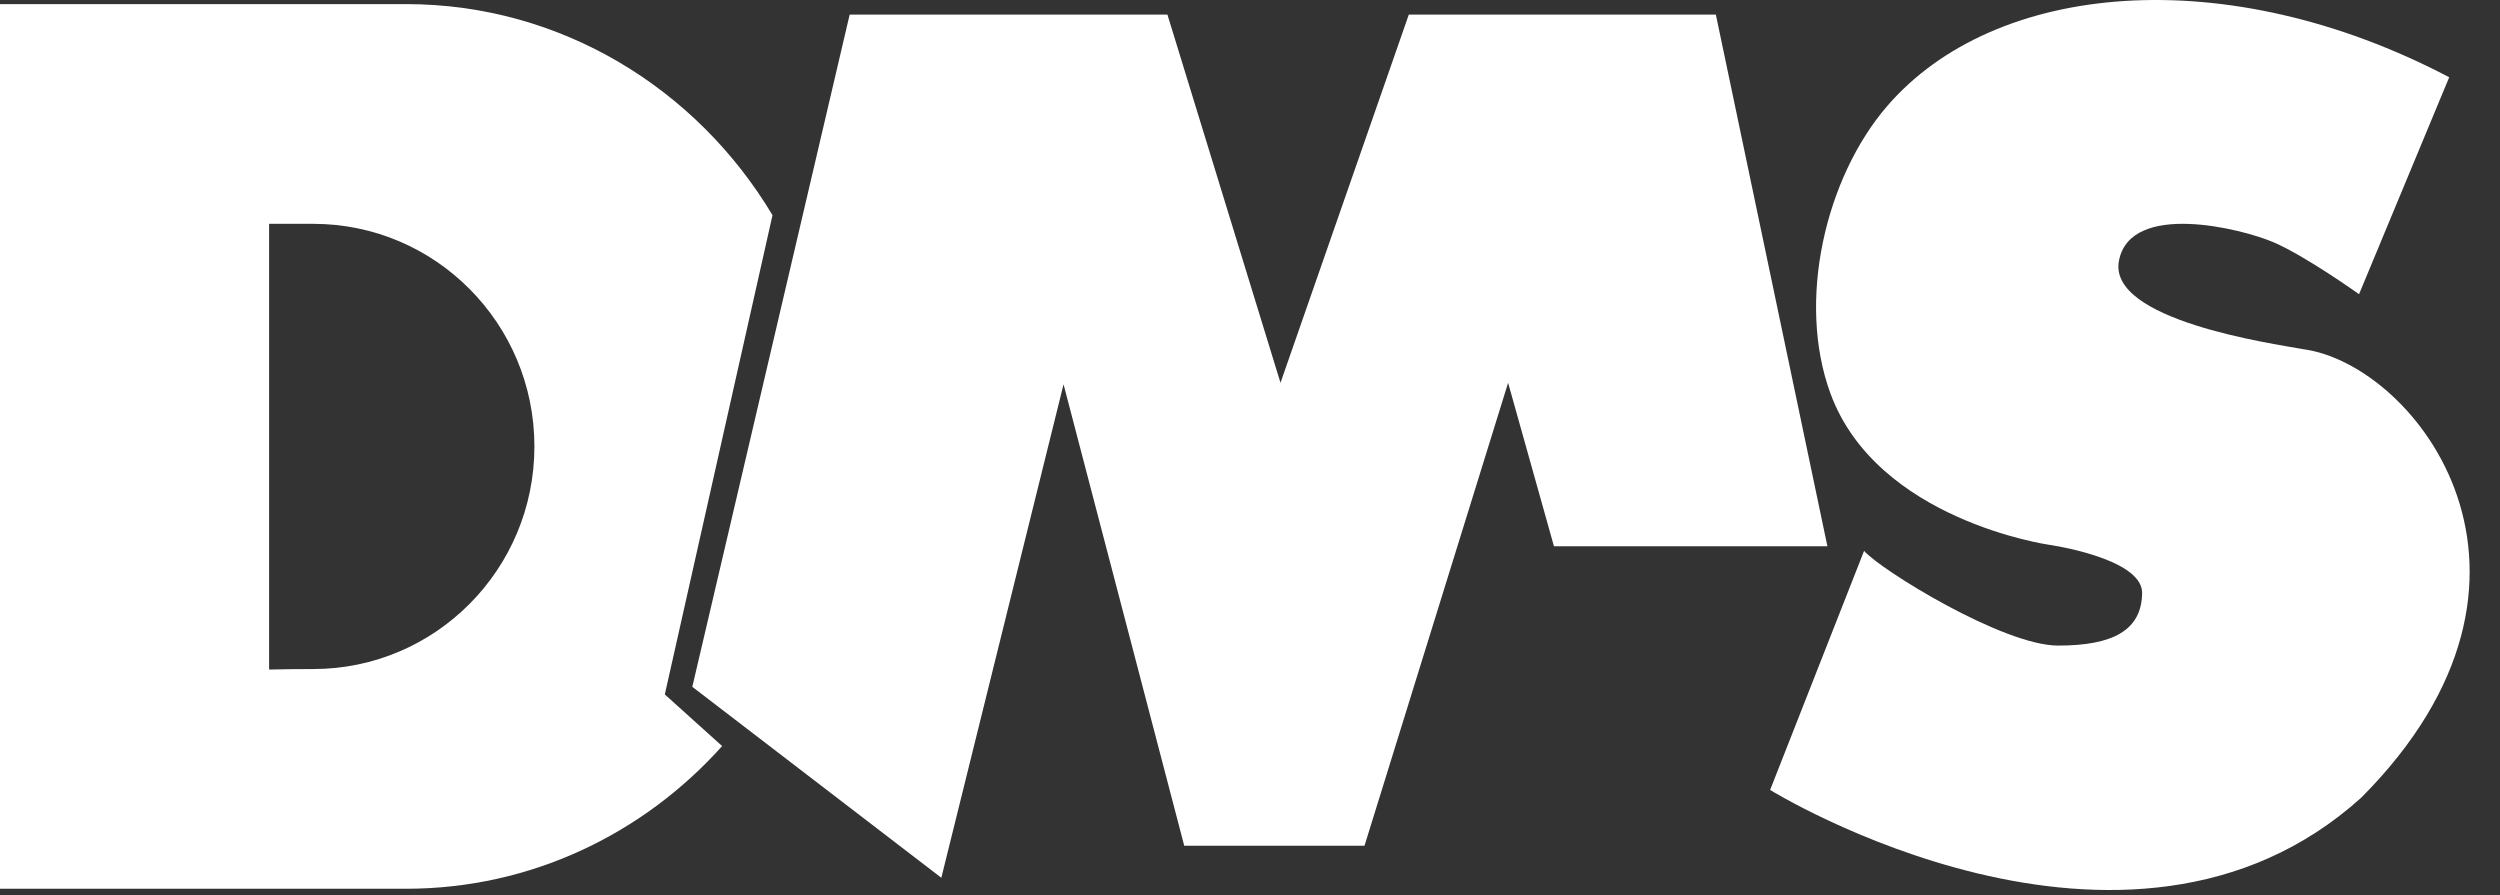
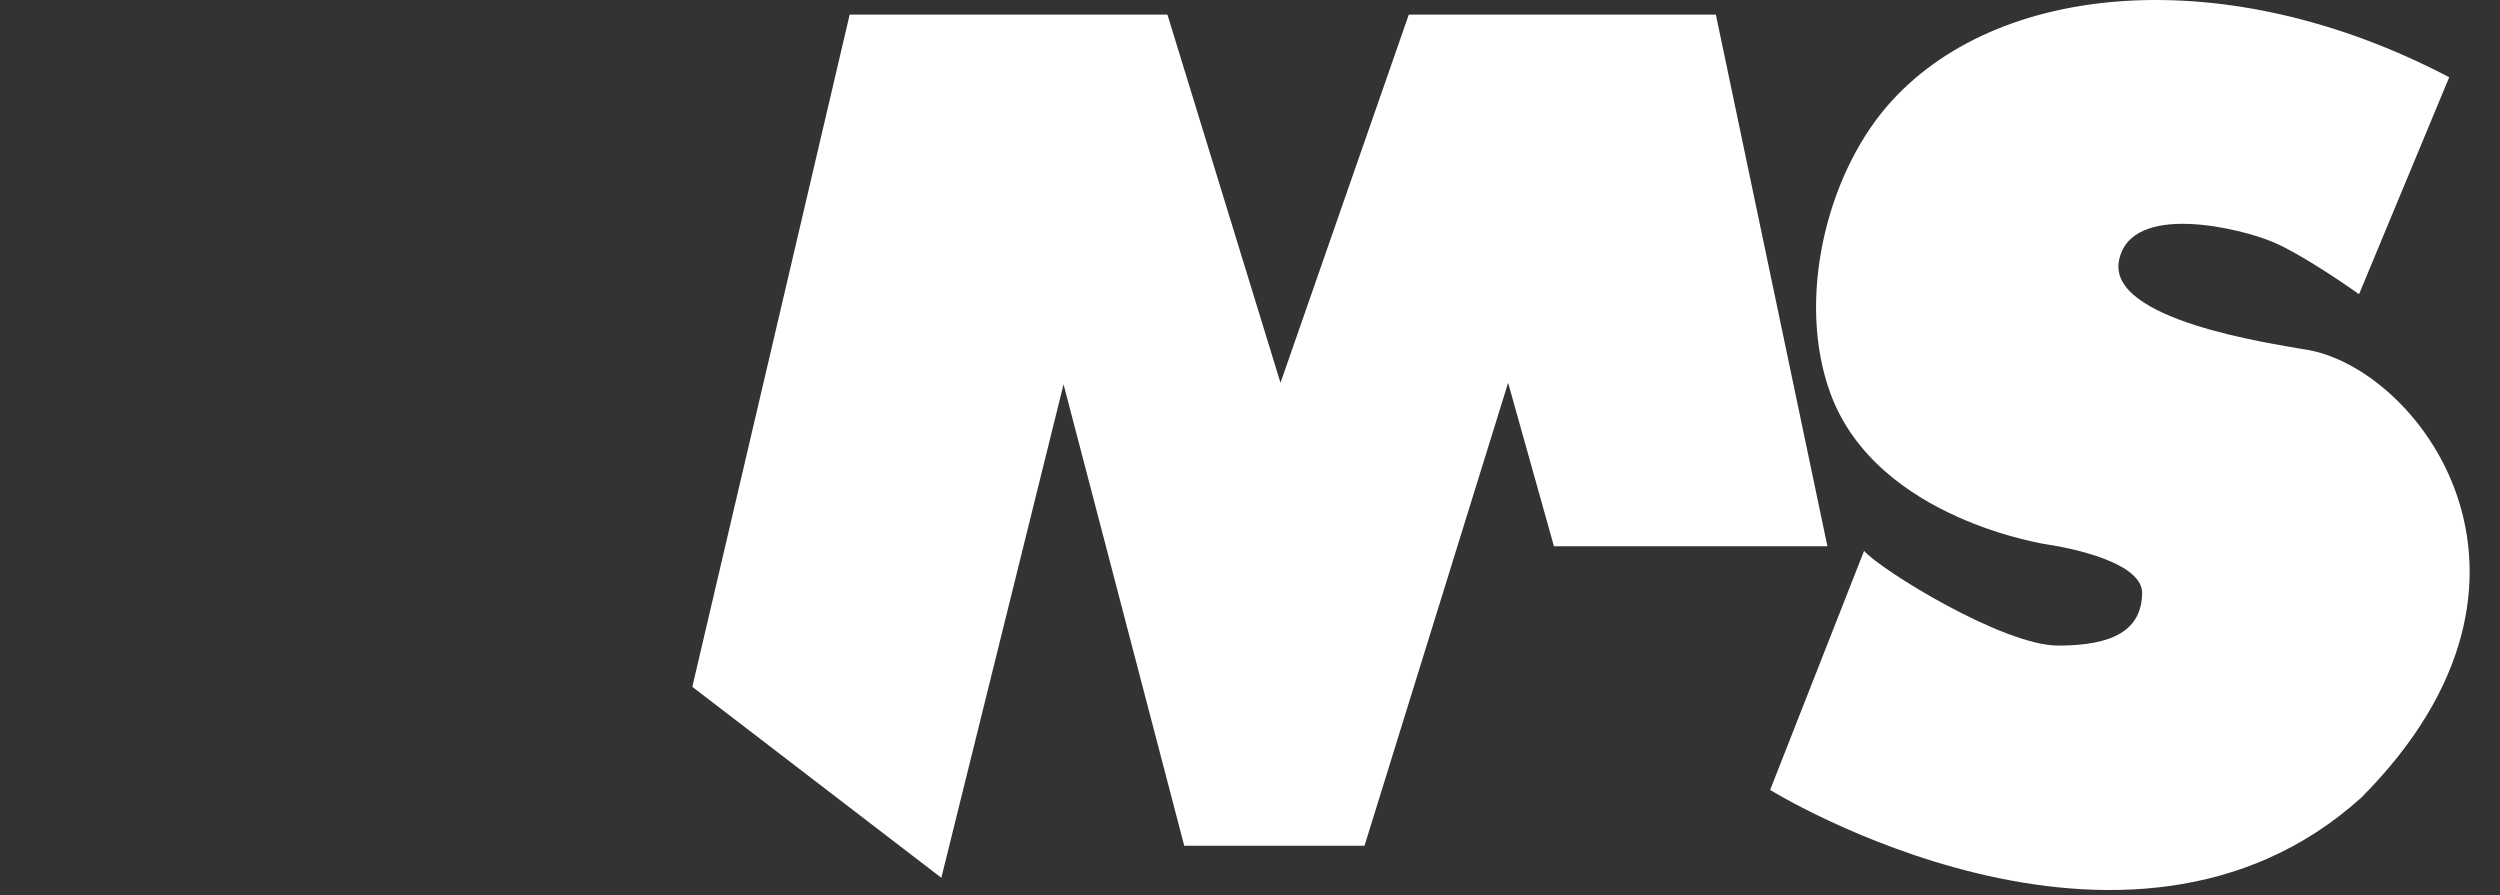
<svg xmlns="http://www.w3.org/2000/svg" width="81" height="29" viewBox="0 0 81 29">
  <rect x="0" y="0" width="81" height="29" fill="#333333" stroke="none" />
  <g fill="#FFF" fill-rule="evenodd">
-     <path d="M10.147,21.677 C9.583,21.677 9.115,21.684 8.719,21.694 L8.719,7.252 C9.102,7.251 9.569,7.252 10.147,7.252 C14.106,7.252 17.315,10.481 17.315,14.465 C17.315,18.448 14.106,21.677 10.147,21.677 L10.147,21.677 Z M25.029,6.972 C22.578,2.87 18.177,0.133 13.153,0.133 L0,0.133 L0,28.796 L13.153,28.796 C17.204,28.796 20.851,27.015 23.397,24.173 L21.54,22.5 L25.029,6.972 Z" />
    <polygon points="55.594 .474 45.645 .474 41.488 12.403 37.825 .474 27.529 .474 22.431 22.253 30.499 28.44 34.459 12.452 38.369 27.401 44.21 27.401 48.863 12.403 50.348 17.699 59.208 17.699" />
    <path d="M74.627,11.314 C73.599,11.128 68.276,10.373 68.655,8.443 C69.033,6.513 72.622,7.403 73.661,7.849 C74.701,8.294 76.433,9.532 76.433,9.532 L79.354,2.503 C72.14,-1.286 64.632,-0.614 61.138,3.444 C59.151,5.752 58.205,9.751 59.307,12.749 C60.817,16.858 66.385,17.65 66.385,17.65 C66.385,17.65 69.355,18.071 69.405,19.184 C69.405,20.421 68.464,20.917 66.682,20.917 C64.9,20.917 60.929,18.463 60.396,17.848 L57.352,25.594 C57.352,25.594 68.885,32.722 76.508,25.841 C83.635,18.677 78.29,11.809 74.627,11.314" />
  </g>
</svg>